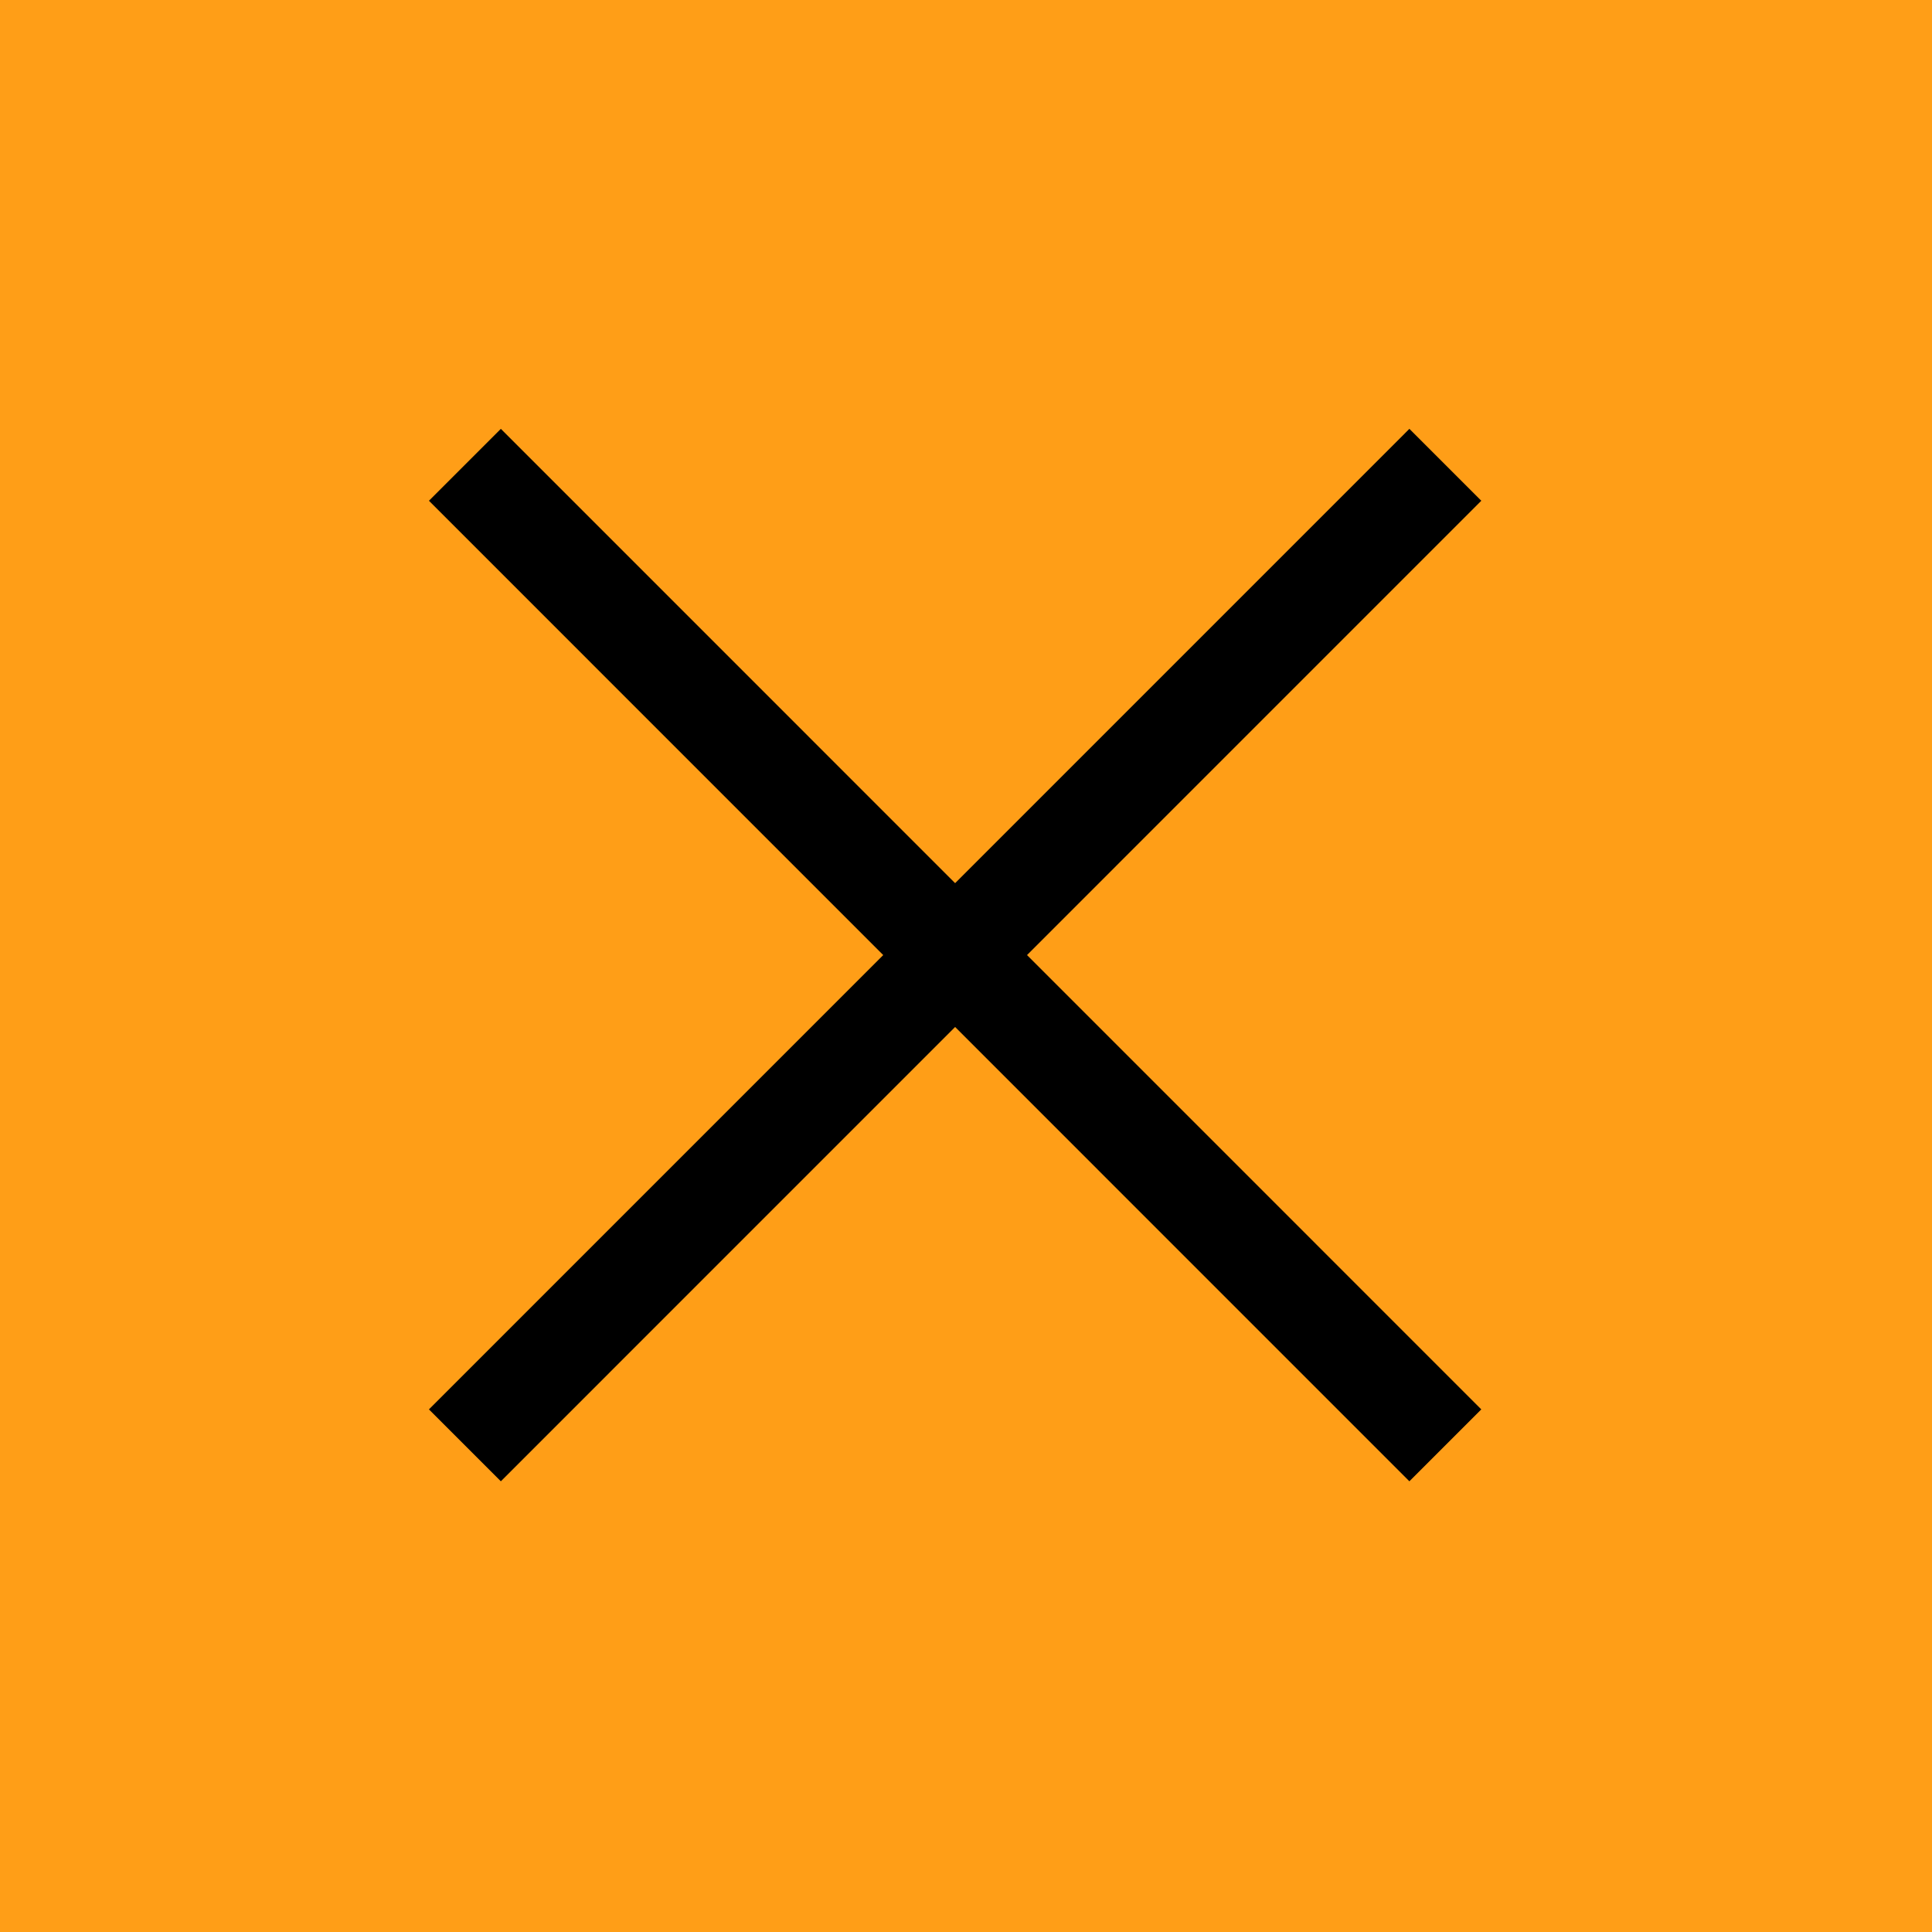
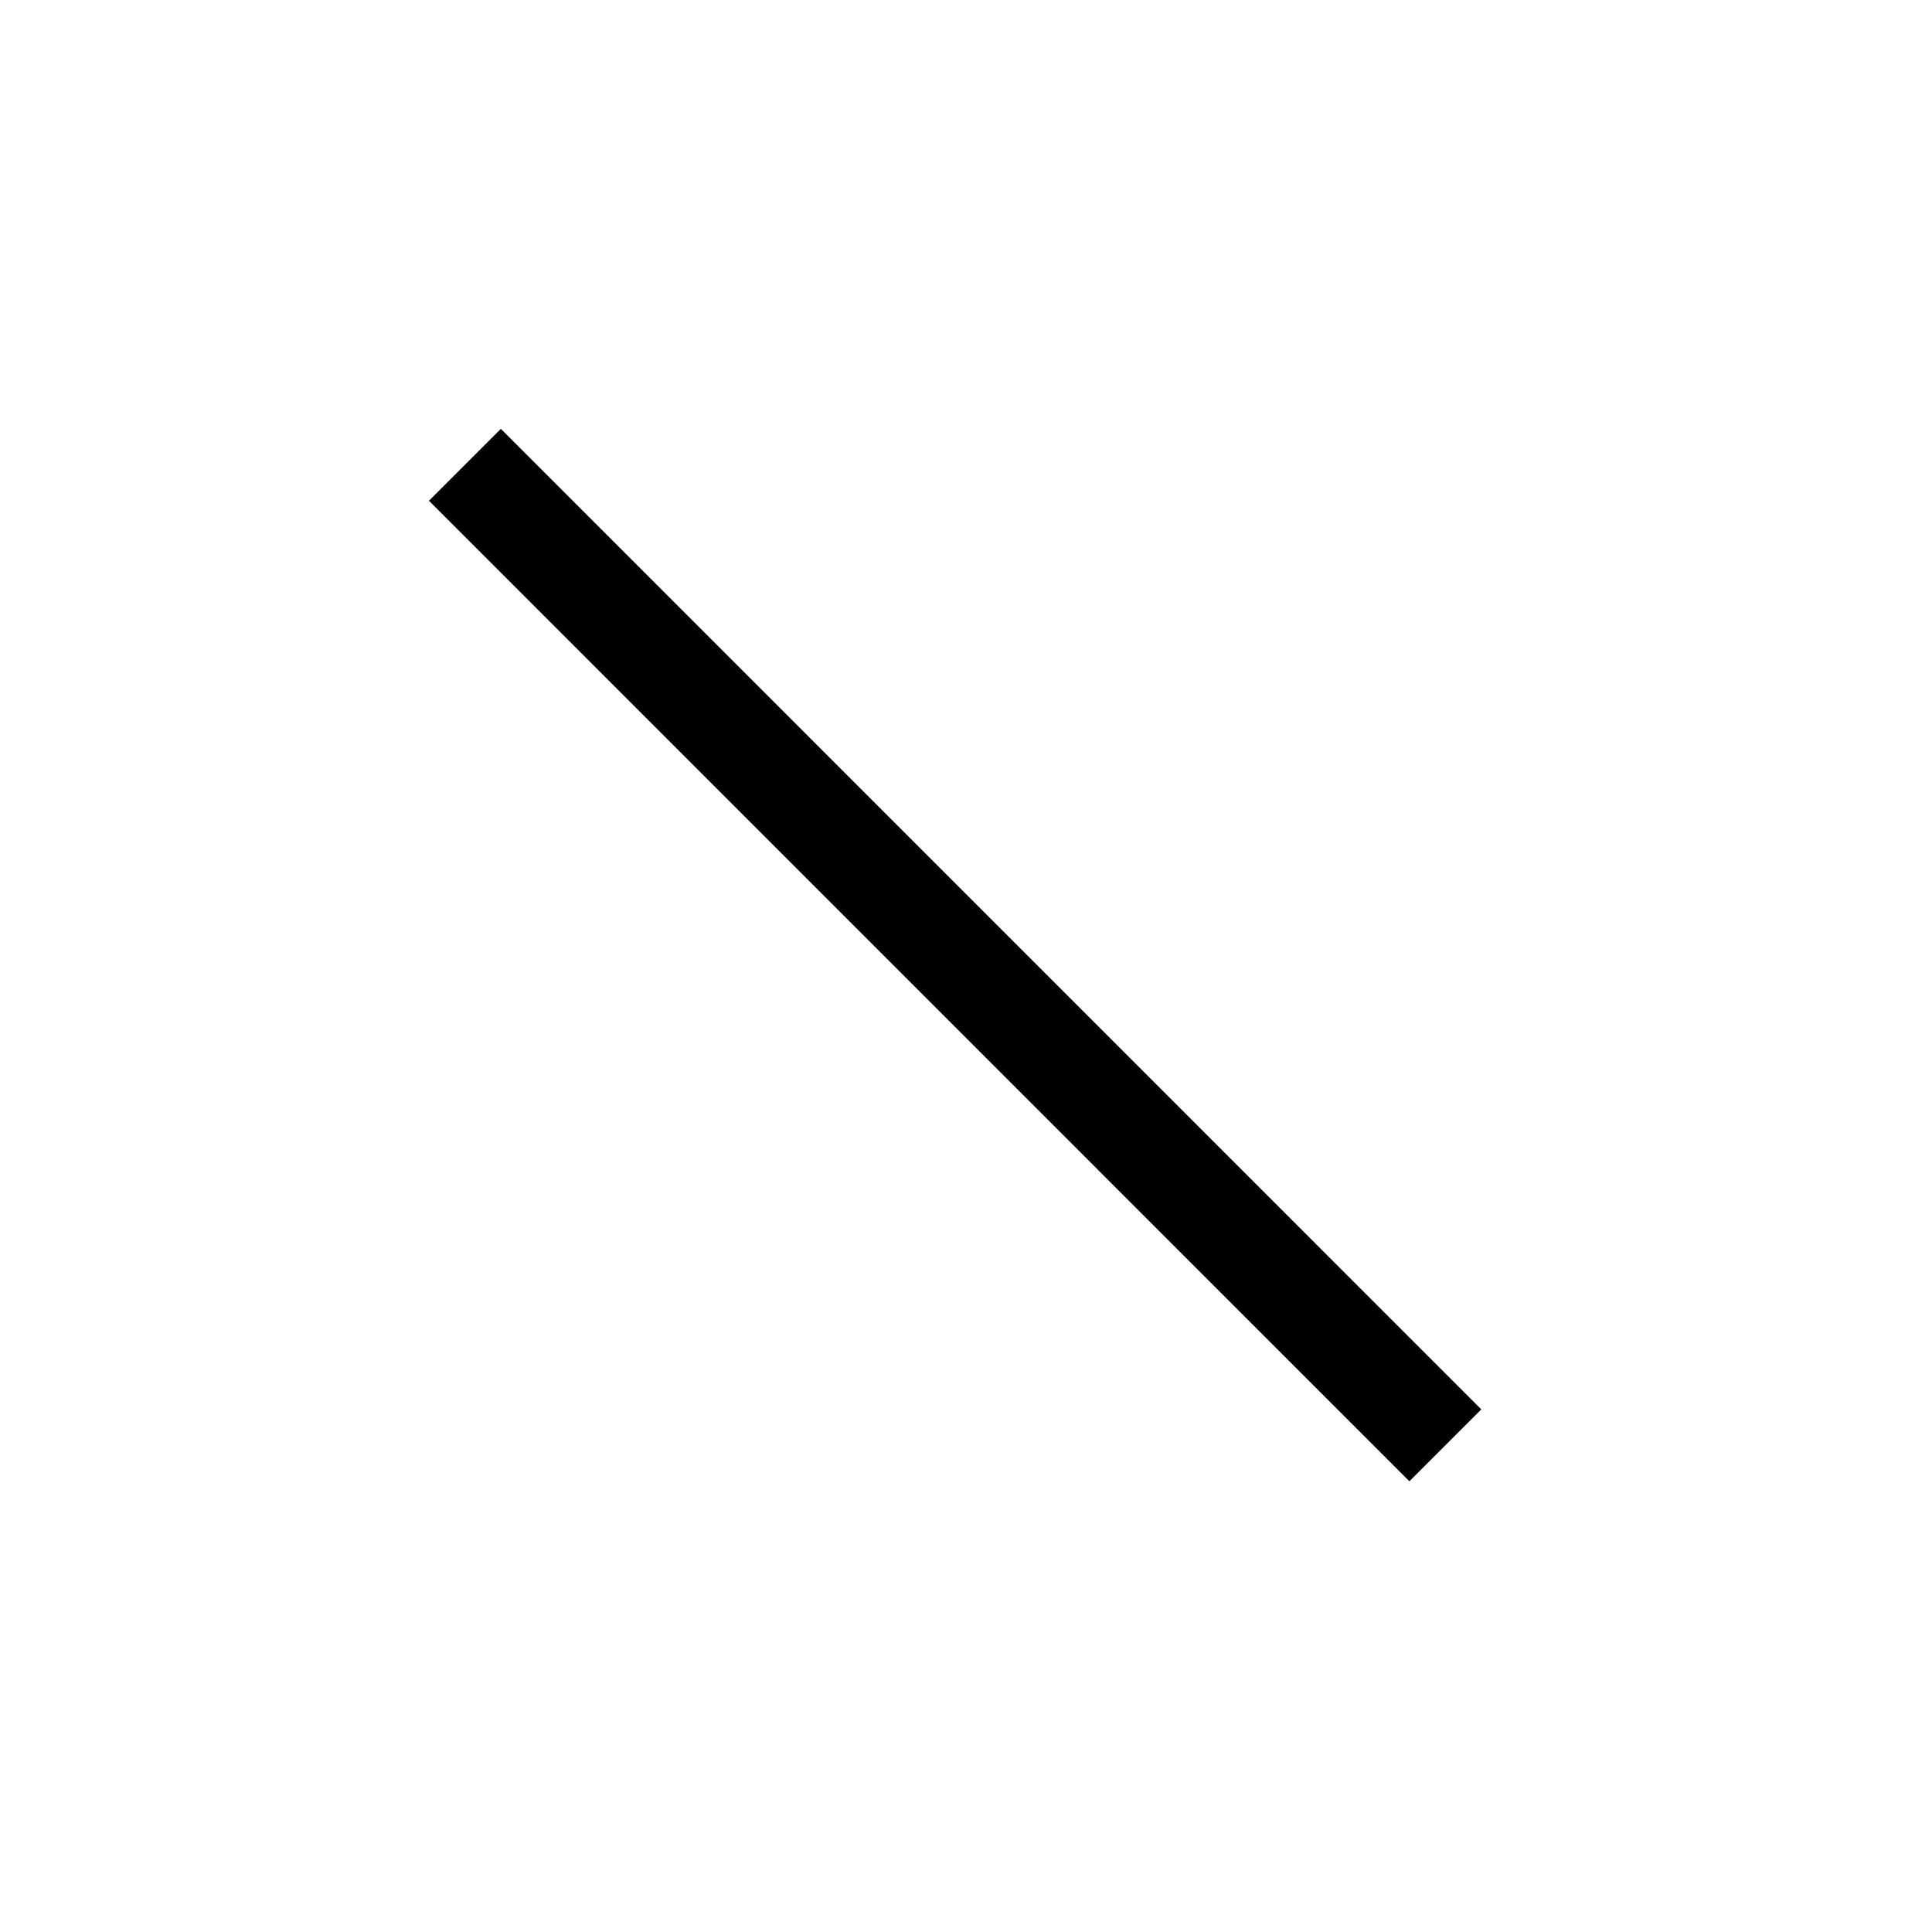
<svg xmlns="http://www.w3.org/2000/svg" width="19" height="19" viewBox="0 0 19 19" fill="none">
-   <rect width="19" height="19" fill="#FF9E17" />
-   <path d="M14.214 4.571L4.572 14.214" stroke="black" />
  <path d="M14.214 14.214L4.572 4.571" stroke="black" />
</svg>